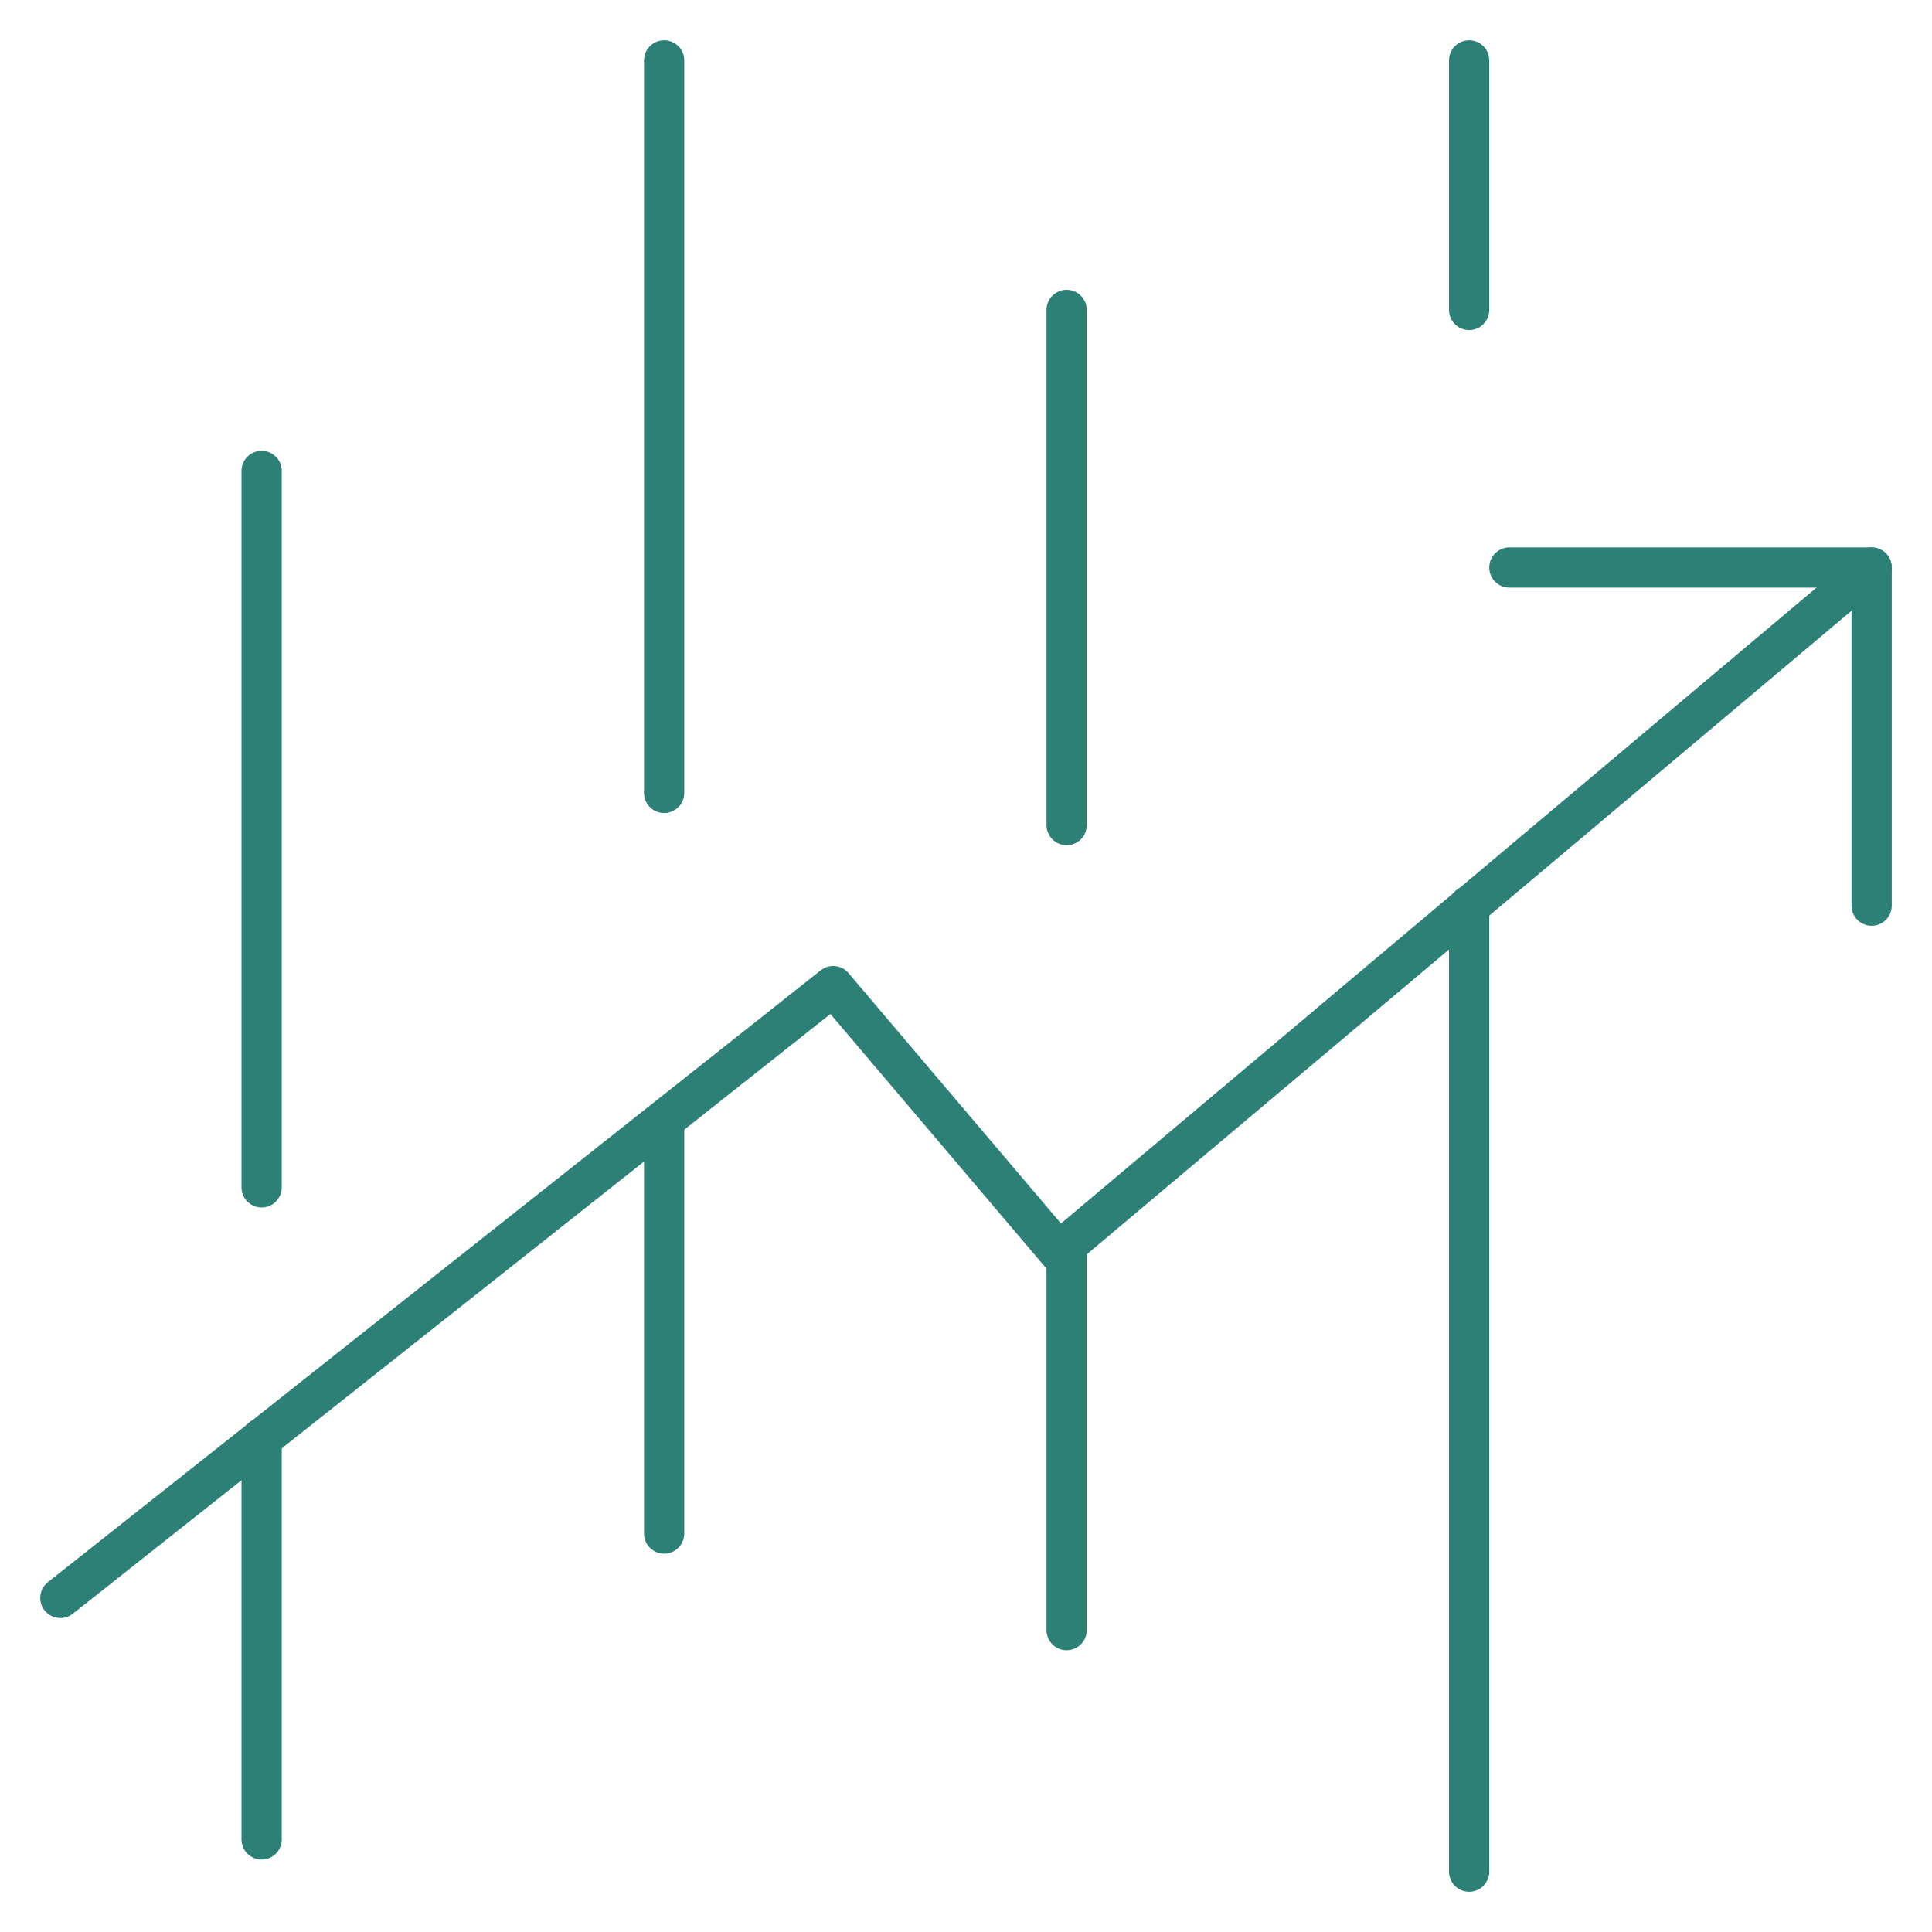
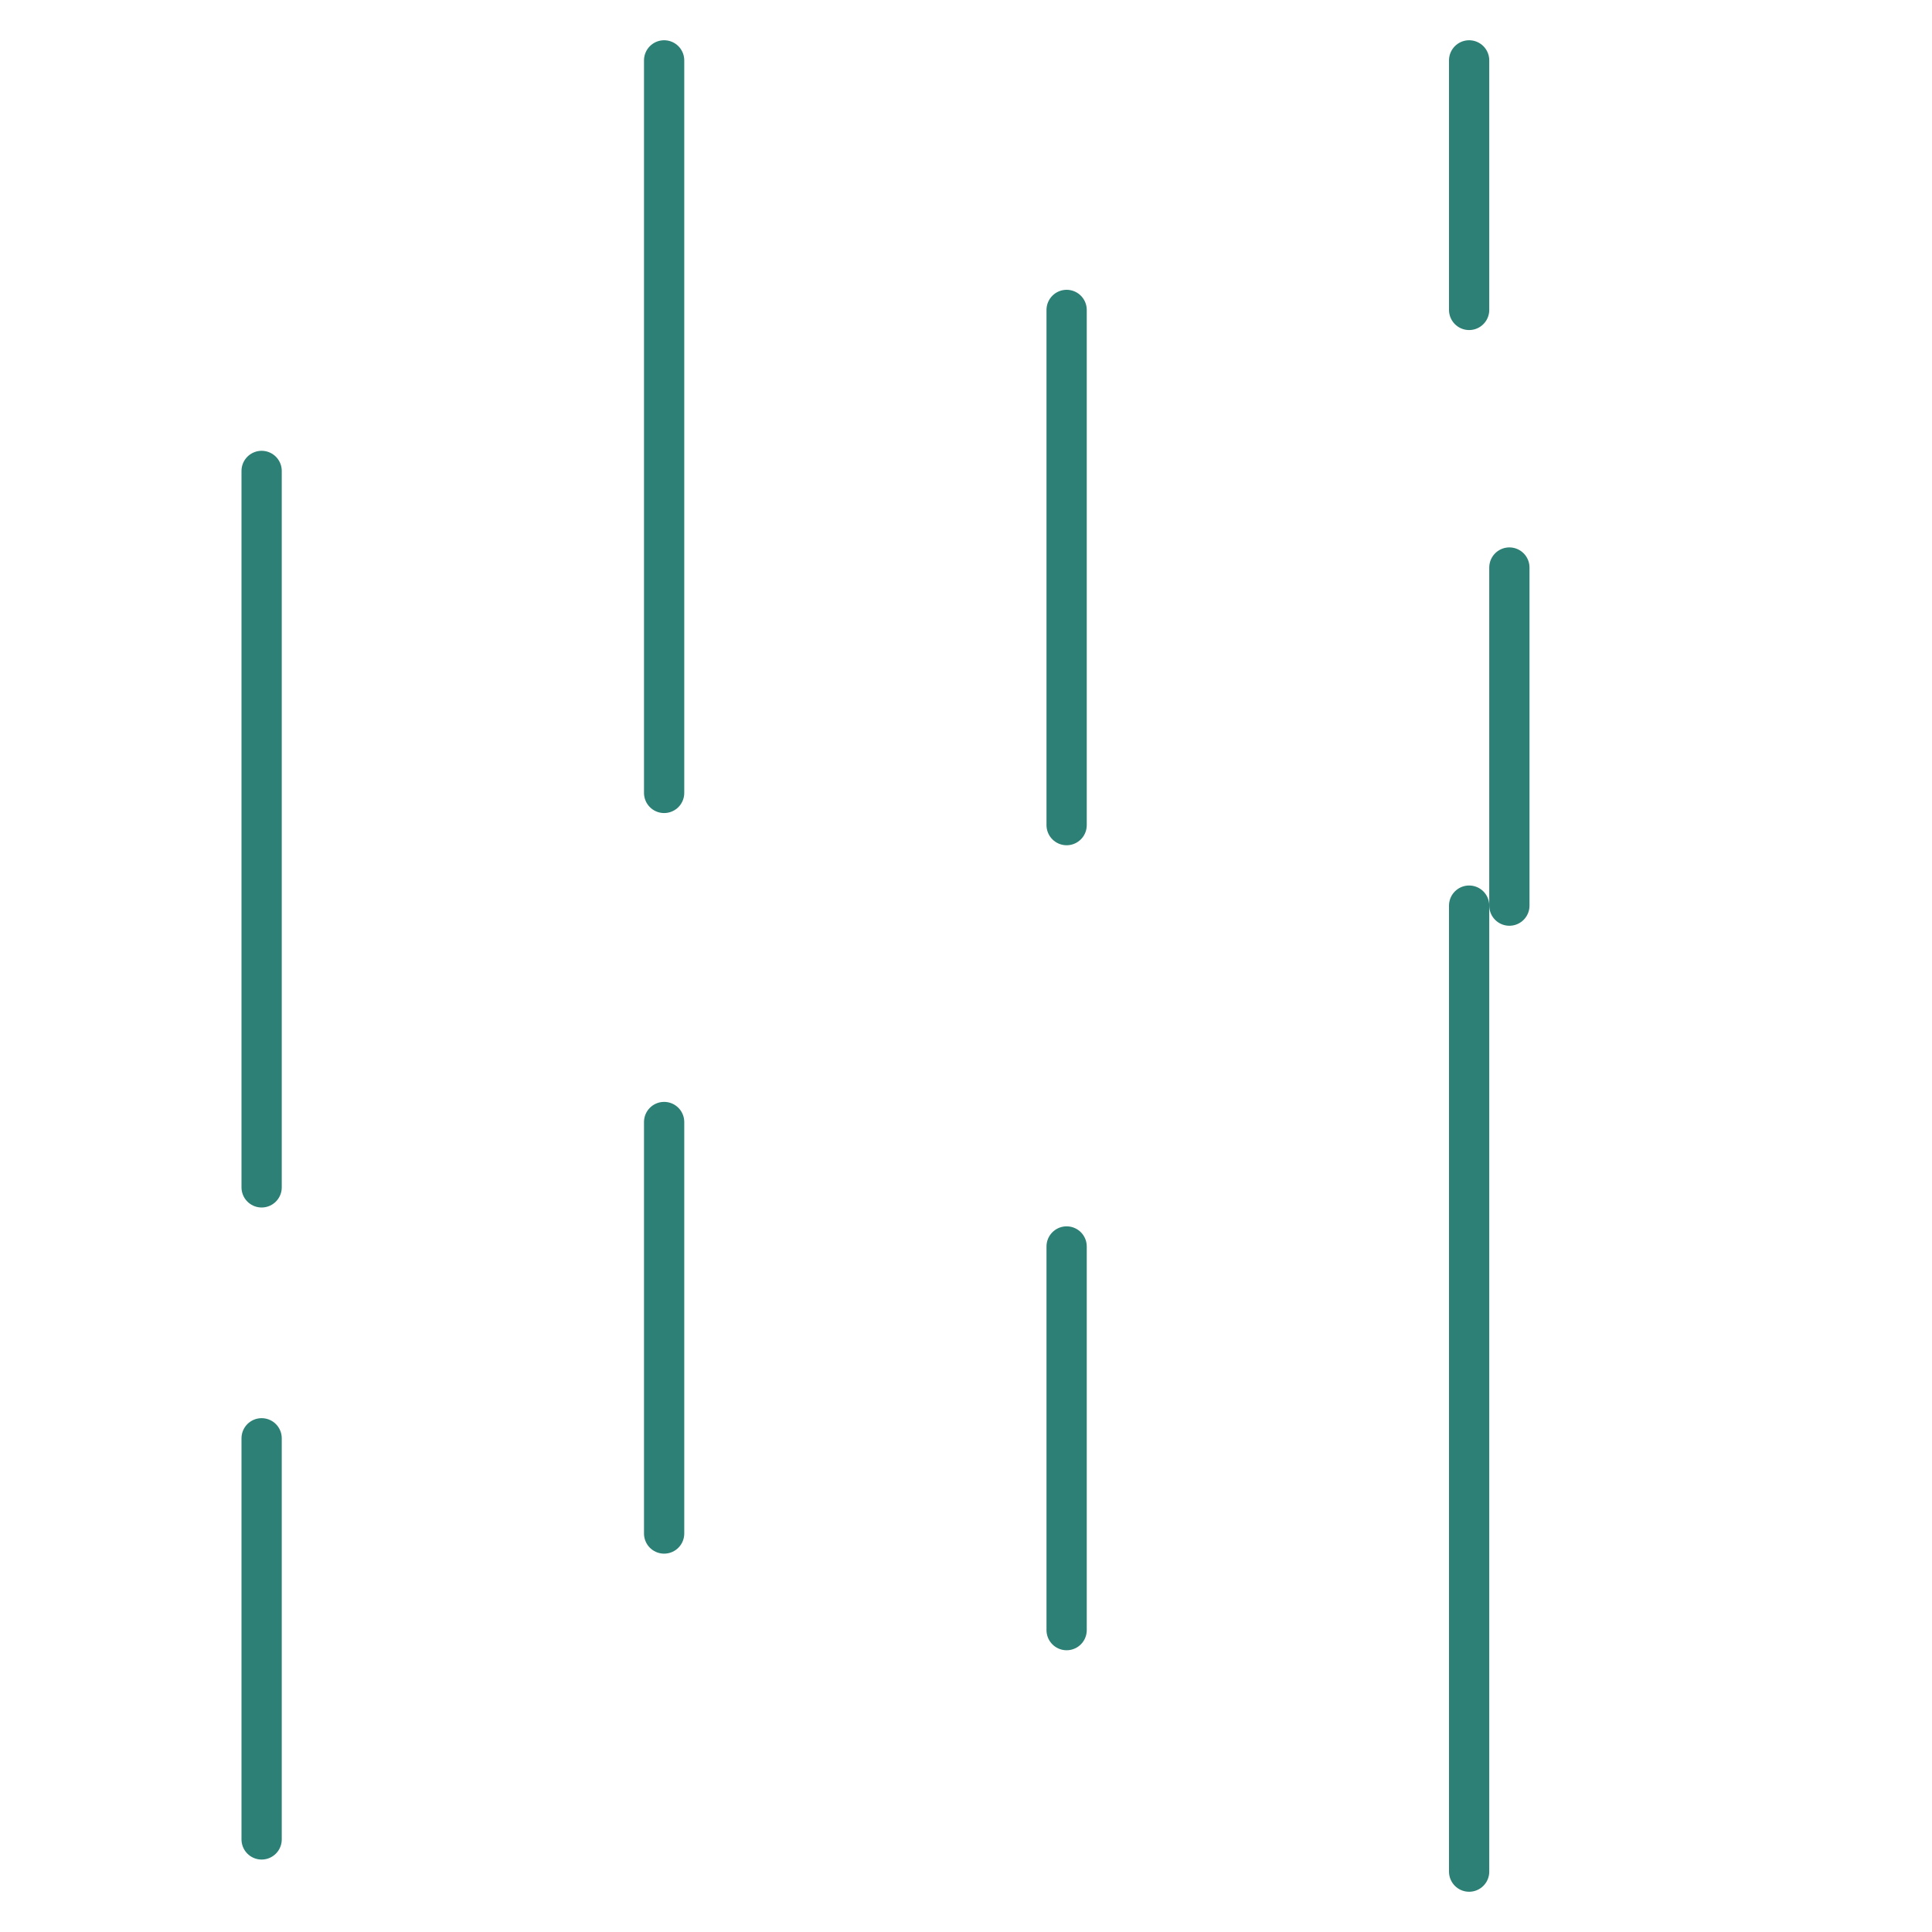
<svg xmlns="http://www.w3.org/2000/svg" fill="none" viewBox="0 0 24 24" height="24" width="24">
-   <path stroke="#2d8075" stroke-linecap="round" stroke-linejoin="round" stroke-miterlimit="10" d="M23.25 7.05 13.15 15.55l-2.8 -3.3 -9.6 7.6" stroke-width="0.5" />
  <path stroke="#2d8075" stroke-linecap="round" stroke-linejoin="round" stroke-miterlimit="10" d="m3.25 22.85 0 -4.983" stroke-width="0.5" />
  <path stroke="#2d8075" stroke-linecap="round" stroke-linejoin="round" stroke-miterlimit="10" d="M3.25 14.75V5.85" stroke-width="0.5" />
  <path stroke="#2d8075" stroke-linecap="round" stroke-linejoin="round" stroke-miterlimit="10" d="M8.25 9.85V0.75" stroke-width="0.5" />
  <path stroke="#2d8075" stroke-linecap="round" stroke-linejoin="round" stroke-miterlimit="10" d="M13.25 10.25V3.85" stroke-width="0.5" />
  <path stroke="#2d8075" stroke-linecap="round" stroke-linejoin="round" stroke-miterlimit="10" d="M18.25 3.85V0.75" stroke-width="0.5" />
  <path stroke="#2d8075" stroke-linecap="round" stroke-linejoin="round" stroke-miterlimit="10" d="m8.25 19.05 0 -5.112" stroke-width="0.5" />
  <path stroke="#2d8075" stroke-linecap="round" stroke-linejoin="round" stroke-miterlimit="10" d="m13.25 20.25 0 -4.766" stroke-width="0.5" />
  <path stroke="#2d8075" stroke-linecap="round" stroke-linejoin="round" stroke-miterlimit="10" d="m18.25 23.25 0 -12" stroke-width="0.5" />
-   <path stroke="#2d8075" stroke-linecap="round" stroke-linejoin="round" stroke-miterlimit="10" d="M18.75 7.05h4.5V11.25" stroke-width="0.5" />
+   <path stroke="#2d8075" stroke-linecap="round" stroke-linejoin="round" stroke-miterlimit="10" d="M18.75 7.05V11.25" stroke-width="0.5" />
</svg>